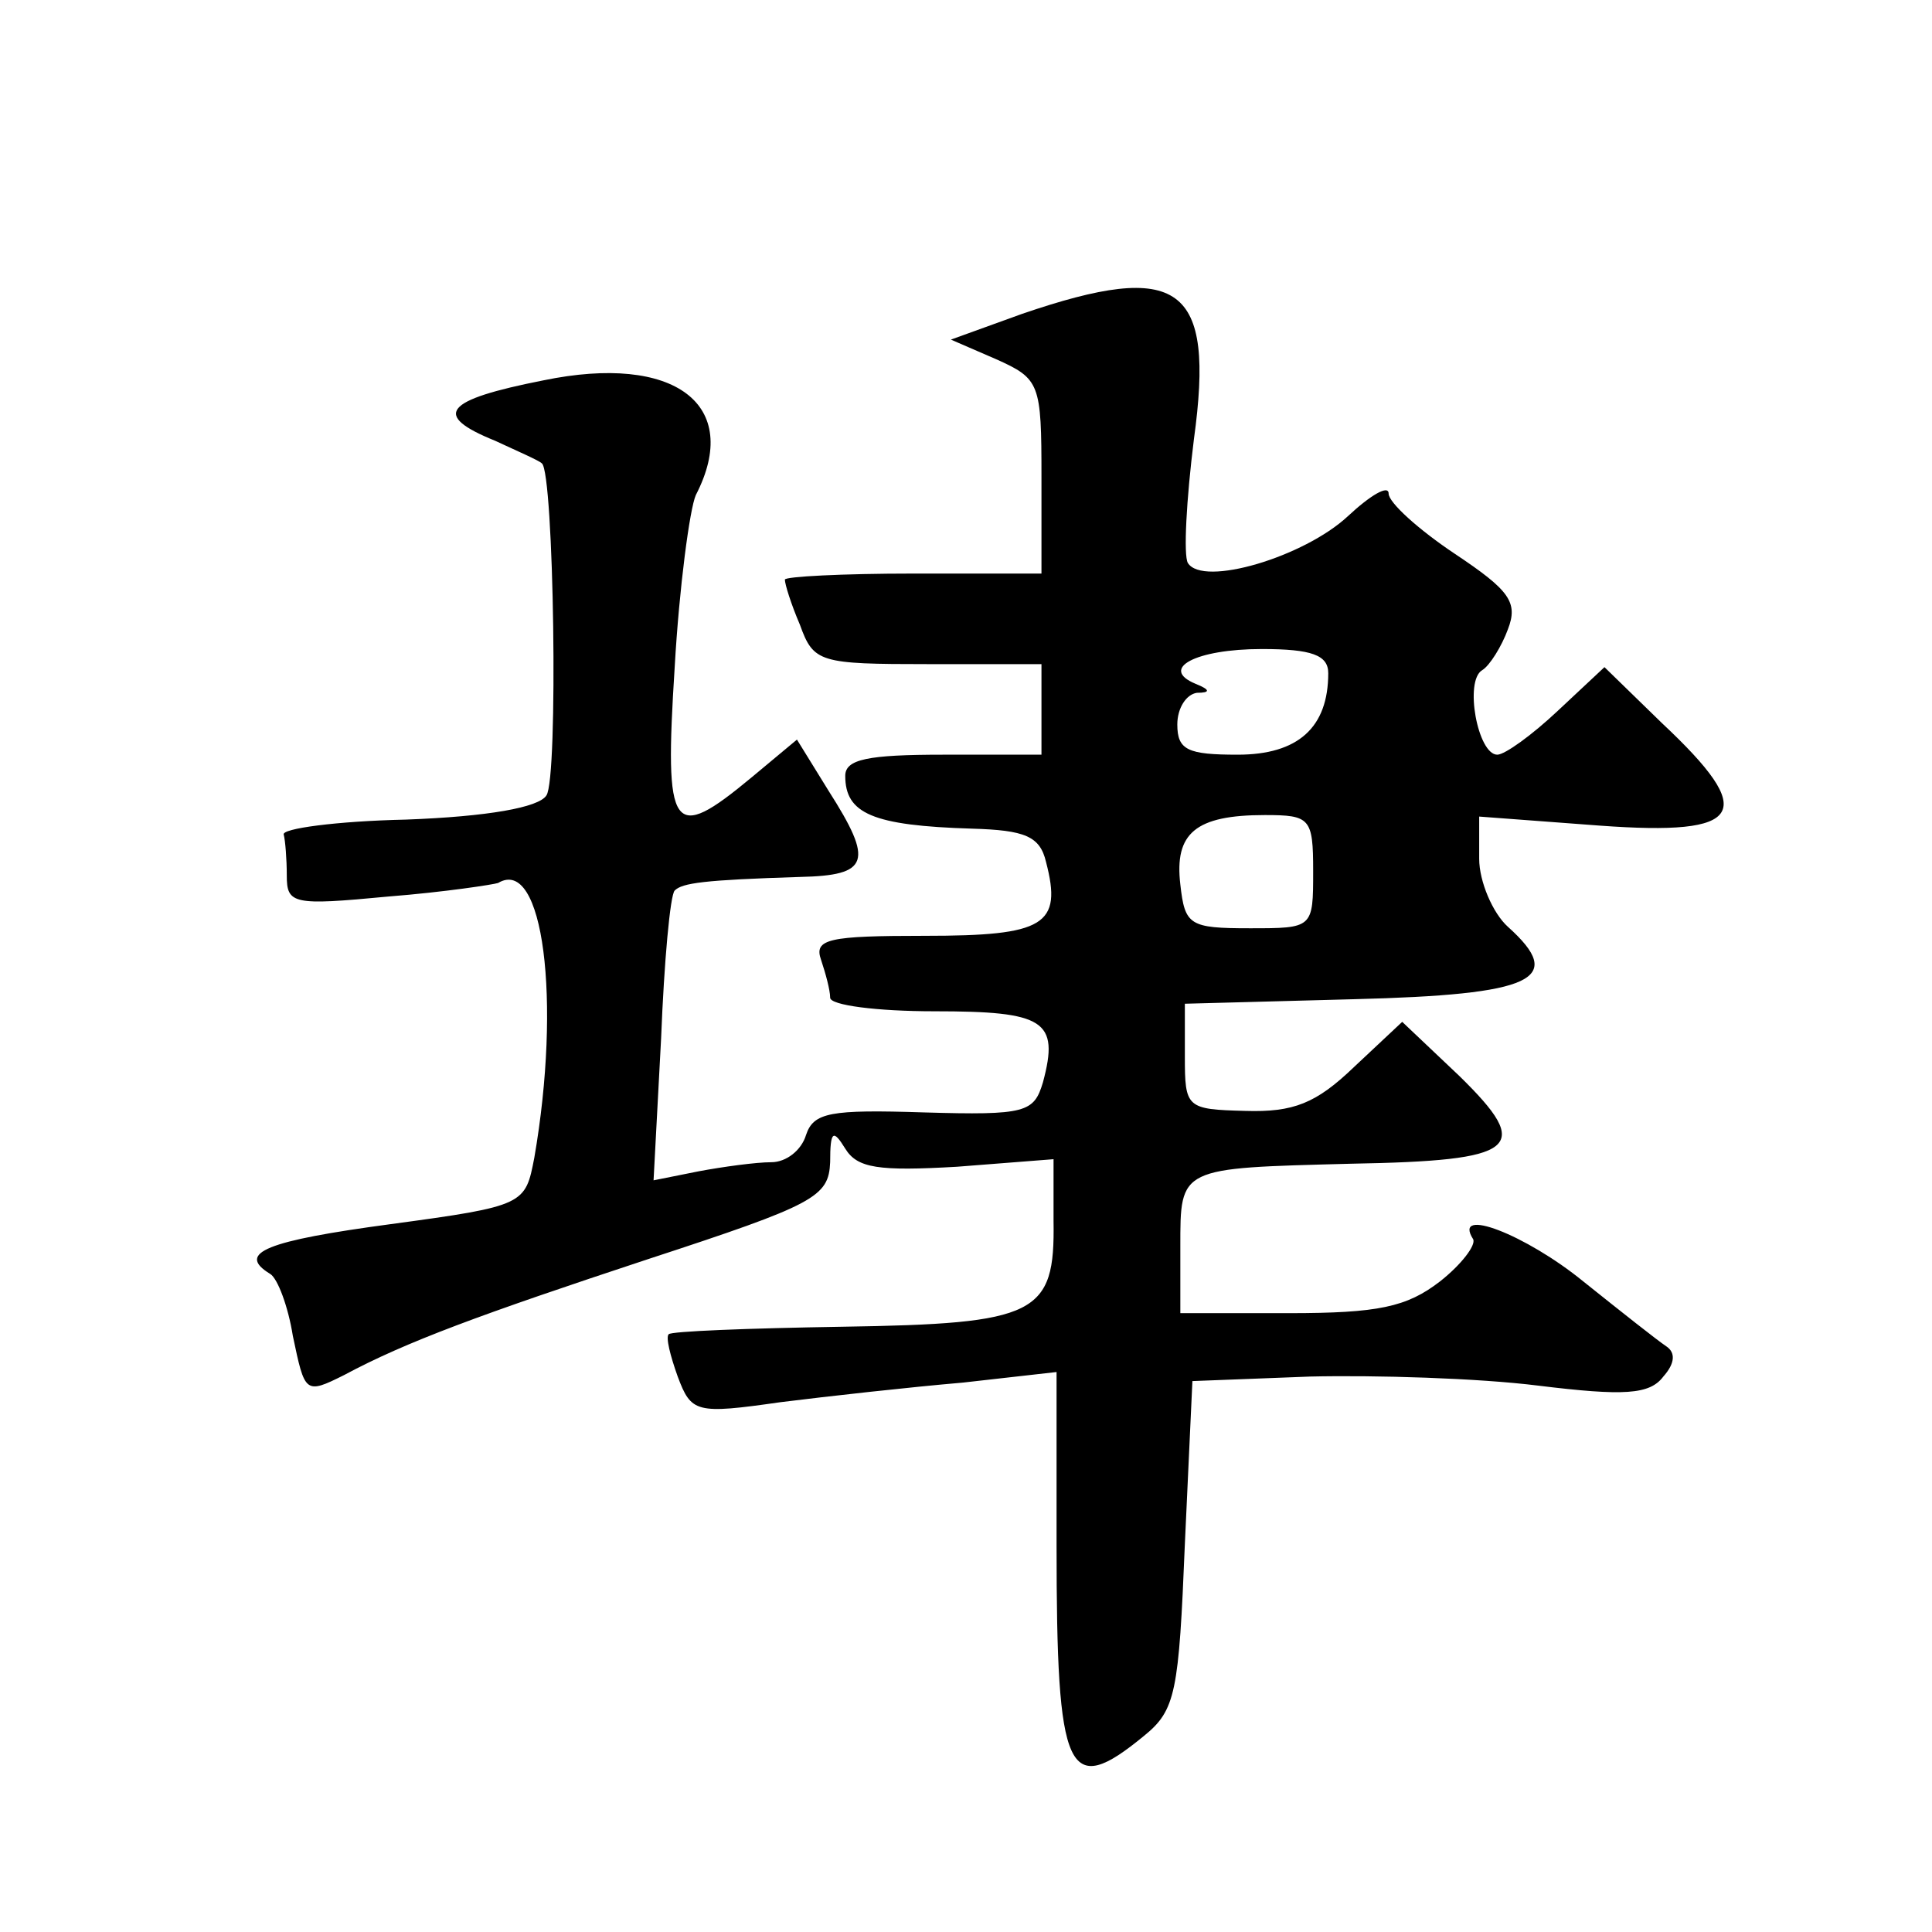
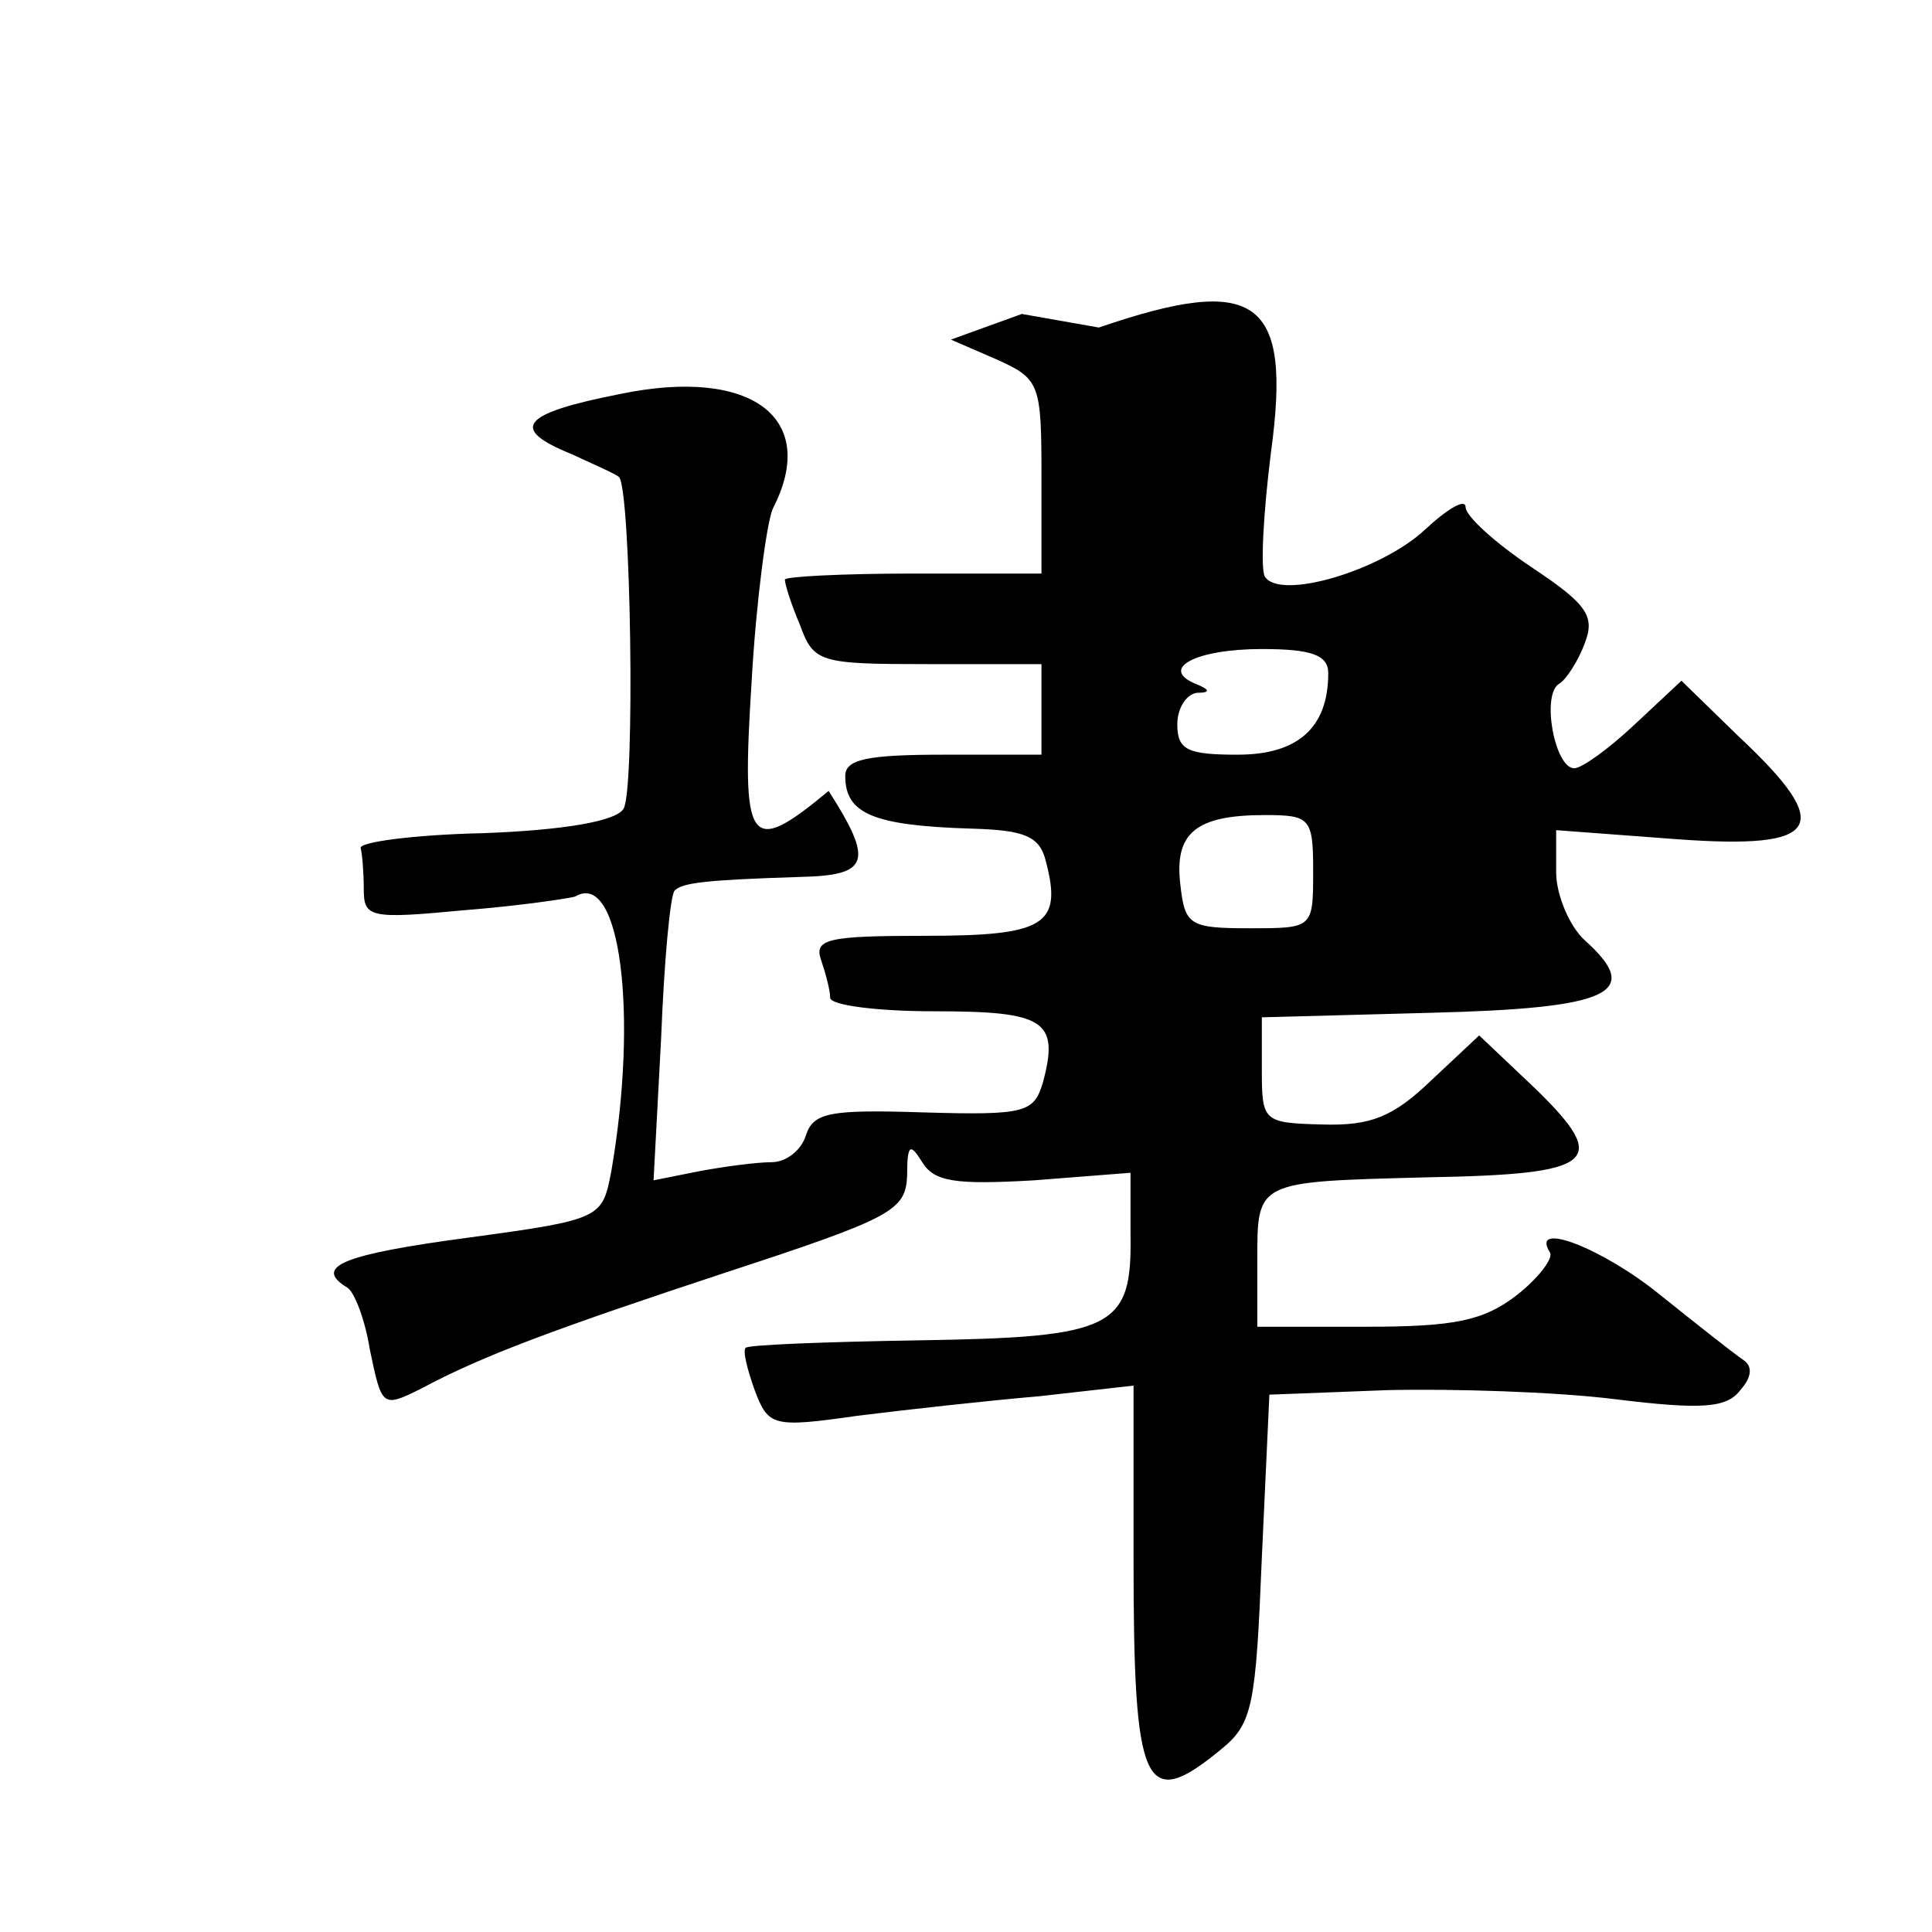
<svg xmlns="http://www.w3.org/2000/svg" version="1.0" width="128pt" height="128pt" viewBox="0 0 128 128" preserveAspectRatio="xMidYMid meet">
  <g transform="translate(0,128) scale(0.1,-0.1)" fill="#0" stroke="none">
-     <path d="M677 1072 l-47 -17 30 -13 c29 -13 30 -16 30 -78 l0 -64 -85 0 c-47 0 -85 -2 -85 -4 0 -3 4 -16 10 -30 9 -25 13 -26 85 -26 l75 0 0 -30 0 -30 -65 0 c-50 0 -65 -3 -65 -14 0 -25 18 -33 84 -35 35 -1 45 -5 49 -22 11 -42 -1 -49 -80 -49 -64 0 -74 -2 -69 -16 3 -9 6 -20 6 -25 0 -5 31 -9 69 -9 73 0 83 -6 72 -47 -6 -20 -11 -22 -79 -20 -62 2 -73 0 -78 -15 -3 -10 -13 -18 -23 -18 -10 0 -32 -3 -48 -6 l-30 -6 5 94 c2 51 6 95 9 98 5 5 19 7 83 9 46 1 49 10 19 57 l-21 34 -30 -25 c-53 -44 -58 -37 -51 73 3 53 10 105 14 114 31 60 -14 94 -101 76 -66 -13 -74 -23 -32 -40 15 -7 29 -13 31 -15 8 -6 11 -209 3 -220 -5 -8 -39 -14 -93 -16 -46 -1 -83 -6 -81 -10 1 -4 2 -16 2 -27 0 -19 4 -20 67 -14 38 3 70 8 73 9 30 18 42 -78 24 -182 -6 -31 -6 -32 -95 -44 -82 -11 -103 -19 -80 -33 5 -3 12 -22 15 -41 8 -38 8 -39 34 -26 41 22 90 40 202 77 110 36 119 41 120 64 0 21 2 22 10 9 8 -13 22 -15 74 -12 l64 5 0 -41 c1 -62 -11 -68 -140 -70 -62 -1 -114 -3 -115 -5 -2 -2 1 -14 6 -28 9 -24 12 -25 68 -17 32 4 86 10 121 13 l62 7 0 -115 c0 -152 7 -168 58 -126 21 17 23 29 27 127 l5 108 78 3 c43 1 111 -1 151 -6 57 -7 74 -6 83 6 8 9 8 16 2 20 -6 4 -30 23 -55 43 -38 31 -87 50 -73 28 2 -4 -8 -17 -22 -28 -22 -17 -41 -21 -100 -21 l-72 0 0 44 c0 53 -1 52 113 55 111 2 121 10 72 58 l-38 36 -32 -30 c-25 -24 -40 -30 -72 -29 -39 1 -40 2 -40 36 l0 35 112 3 c119 3 141 13 102 48 -10 9 -19 30 -19 45 l0 28 80 -6 c96 -7 105 8 41 68 l-38 37 -31 -29 c-17 -16 -35 -29 -40 -29 -13 0 -22 49 -10 56 5 3 13 16 17 27 7 18 1 26 -35 50 -24 16 -44 34 -44 40 0 6 -12 -1 -27 -15 -29 -27 -96 -47 -106 -31 -3 5 -1 42 4 82 14 102 -9 119 -114 83z m203 -238 c0 -36 -20 -54 -60 -54 -33 0 -40 3 -40 20 0 11 6 20 13 21 9 0 9 2 -1 6 -24 10 0 23 44 23 33 0 44 -4 44 -16z m-10 -131 c0 -38 0 -38 -42 -38 -40 0 -43 2 -46 29 -4 34 10 46 56 46 30 0 32 -2 32 -37z" />
+     <path d="M677 1072 l-47 -17 30 -13 c29 -13 30 -16 30 -78 l0 -64 -85 0 c-47 0 -85 -2 -85 -4 0 -3 4 -16 10 -30 9 -25 13 -26 85 -26 l75 0 0 -30 0 -30 -65 0 c-50 0 -65 -3 -65 -14 0 -25 18 -33 84 -35 35 -1 45 -5 49 -22 11 -42 -1 -49 -80 -49 -64 0 -74 -2 -69 -16 3 -9 6 -20 6 -25 0 -5 31 -9 69 -9 73 0 83 -6 72 -47 -6 -20 -11 -22 -79 -20 -62 2 -73 0 -78 -15 -3 -10 -13 -18 -23 -18 -10 0 -32 -3 -48 -6 l-30 -6 5 94 c2 51 6 95 9 98 5 5 19 7 83 9 46 1 49 10 19 57 c-53 -44 -58 -37 -51 73 3 53 10 105 14 114 31 60 -14 94 -101 76 -66 -13 -74 -23 -32 -40 15 -7 29 -13 31 -15 8 -6 11 -209 3 -220 -5 -8 -39 -14 -93 -16 -46 -1 -83 -6 -81 -10 1 -4 2 -16 2 -27 0 -19 4 -20 67 -14 38 3 70 8 73 9 30 18 42 -78 24 -182 -6 -31 -6 -32 -95 -44 -82 -11 -103 -19 -80 -33 5 -3 12 -22 15 -41 8 -38 8 -39 34 -26 41 22 90 40 202 77 110 36 119 41 120 64 0 21 2 22 10 9 8 -13 22 -15 74 -12 l64 5 0 -41 c1 -62 -11 -68 -140 -70 -62 -1 -114 -3 -115 -5 -2 -2 1 -14 6 -28 9 -24 12 -25 68 -17 32 4 86 10 121 13 l62 7 0 -115 c0 -152 7 -168 58 -126 21 17 23 29 27 127 l5 108 78 3 c43 1 111 -1 151 -6 57 -7 74 -6 83 6 8 9 8 16 2 20 -6 4 -30 23 -55 43 -38 31 -87 50 -73 28 2 -4 -8 -17 -22 -28 -22 -17 -41 -21 -100 -21 l-72 0 0 44 c0 53 -1 52 113 55 111 2 121 10 72 58 l-38 36 -32 -30 c-25 -24 -40 -30 -72 -29 -39 1 -40 2 -40 36 l0 35 112 3 c119 3 141 13 102 48 -10 9 -19 30 -19 45 l0 28 80 -6 c96 -7 105 8 41 68 l-38 37 -31 -29 c-17 -16 -35 -29 -40 -29 -13 0 -22 49 -10 56 5 3 13 16 17 27 7 18 1 26 -35 50 -24 16 -44 34 -44 40 0 6 -12 -1 -27 -15 -29 -27 -96 -47 -106 -31 -3 5 -1 42 4 82 14 102 -9 119 -114 83z m203 -238 c0 -36 -20 -54 -60 -54 -33 0 -40 3 -40 20 0 11 6 20 13 21 9 0 9 2 -1 6 -24 10 0 23 44 23 33 0 44 -4 44 -16z m-10 -131 c0 -38 0 -38 -42 -38 -40 0 -43 2 -46 29 -4 34 10 46 56 46 30 0 32 -2 32 -37z" />
  </g>
</svg>